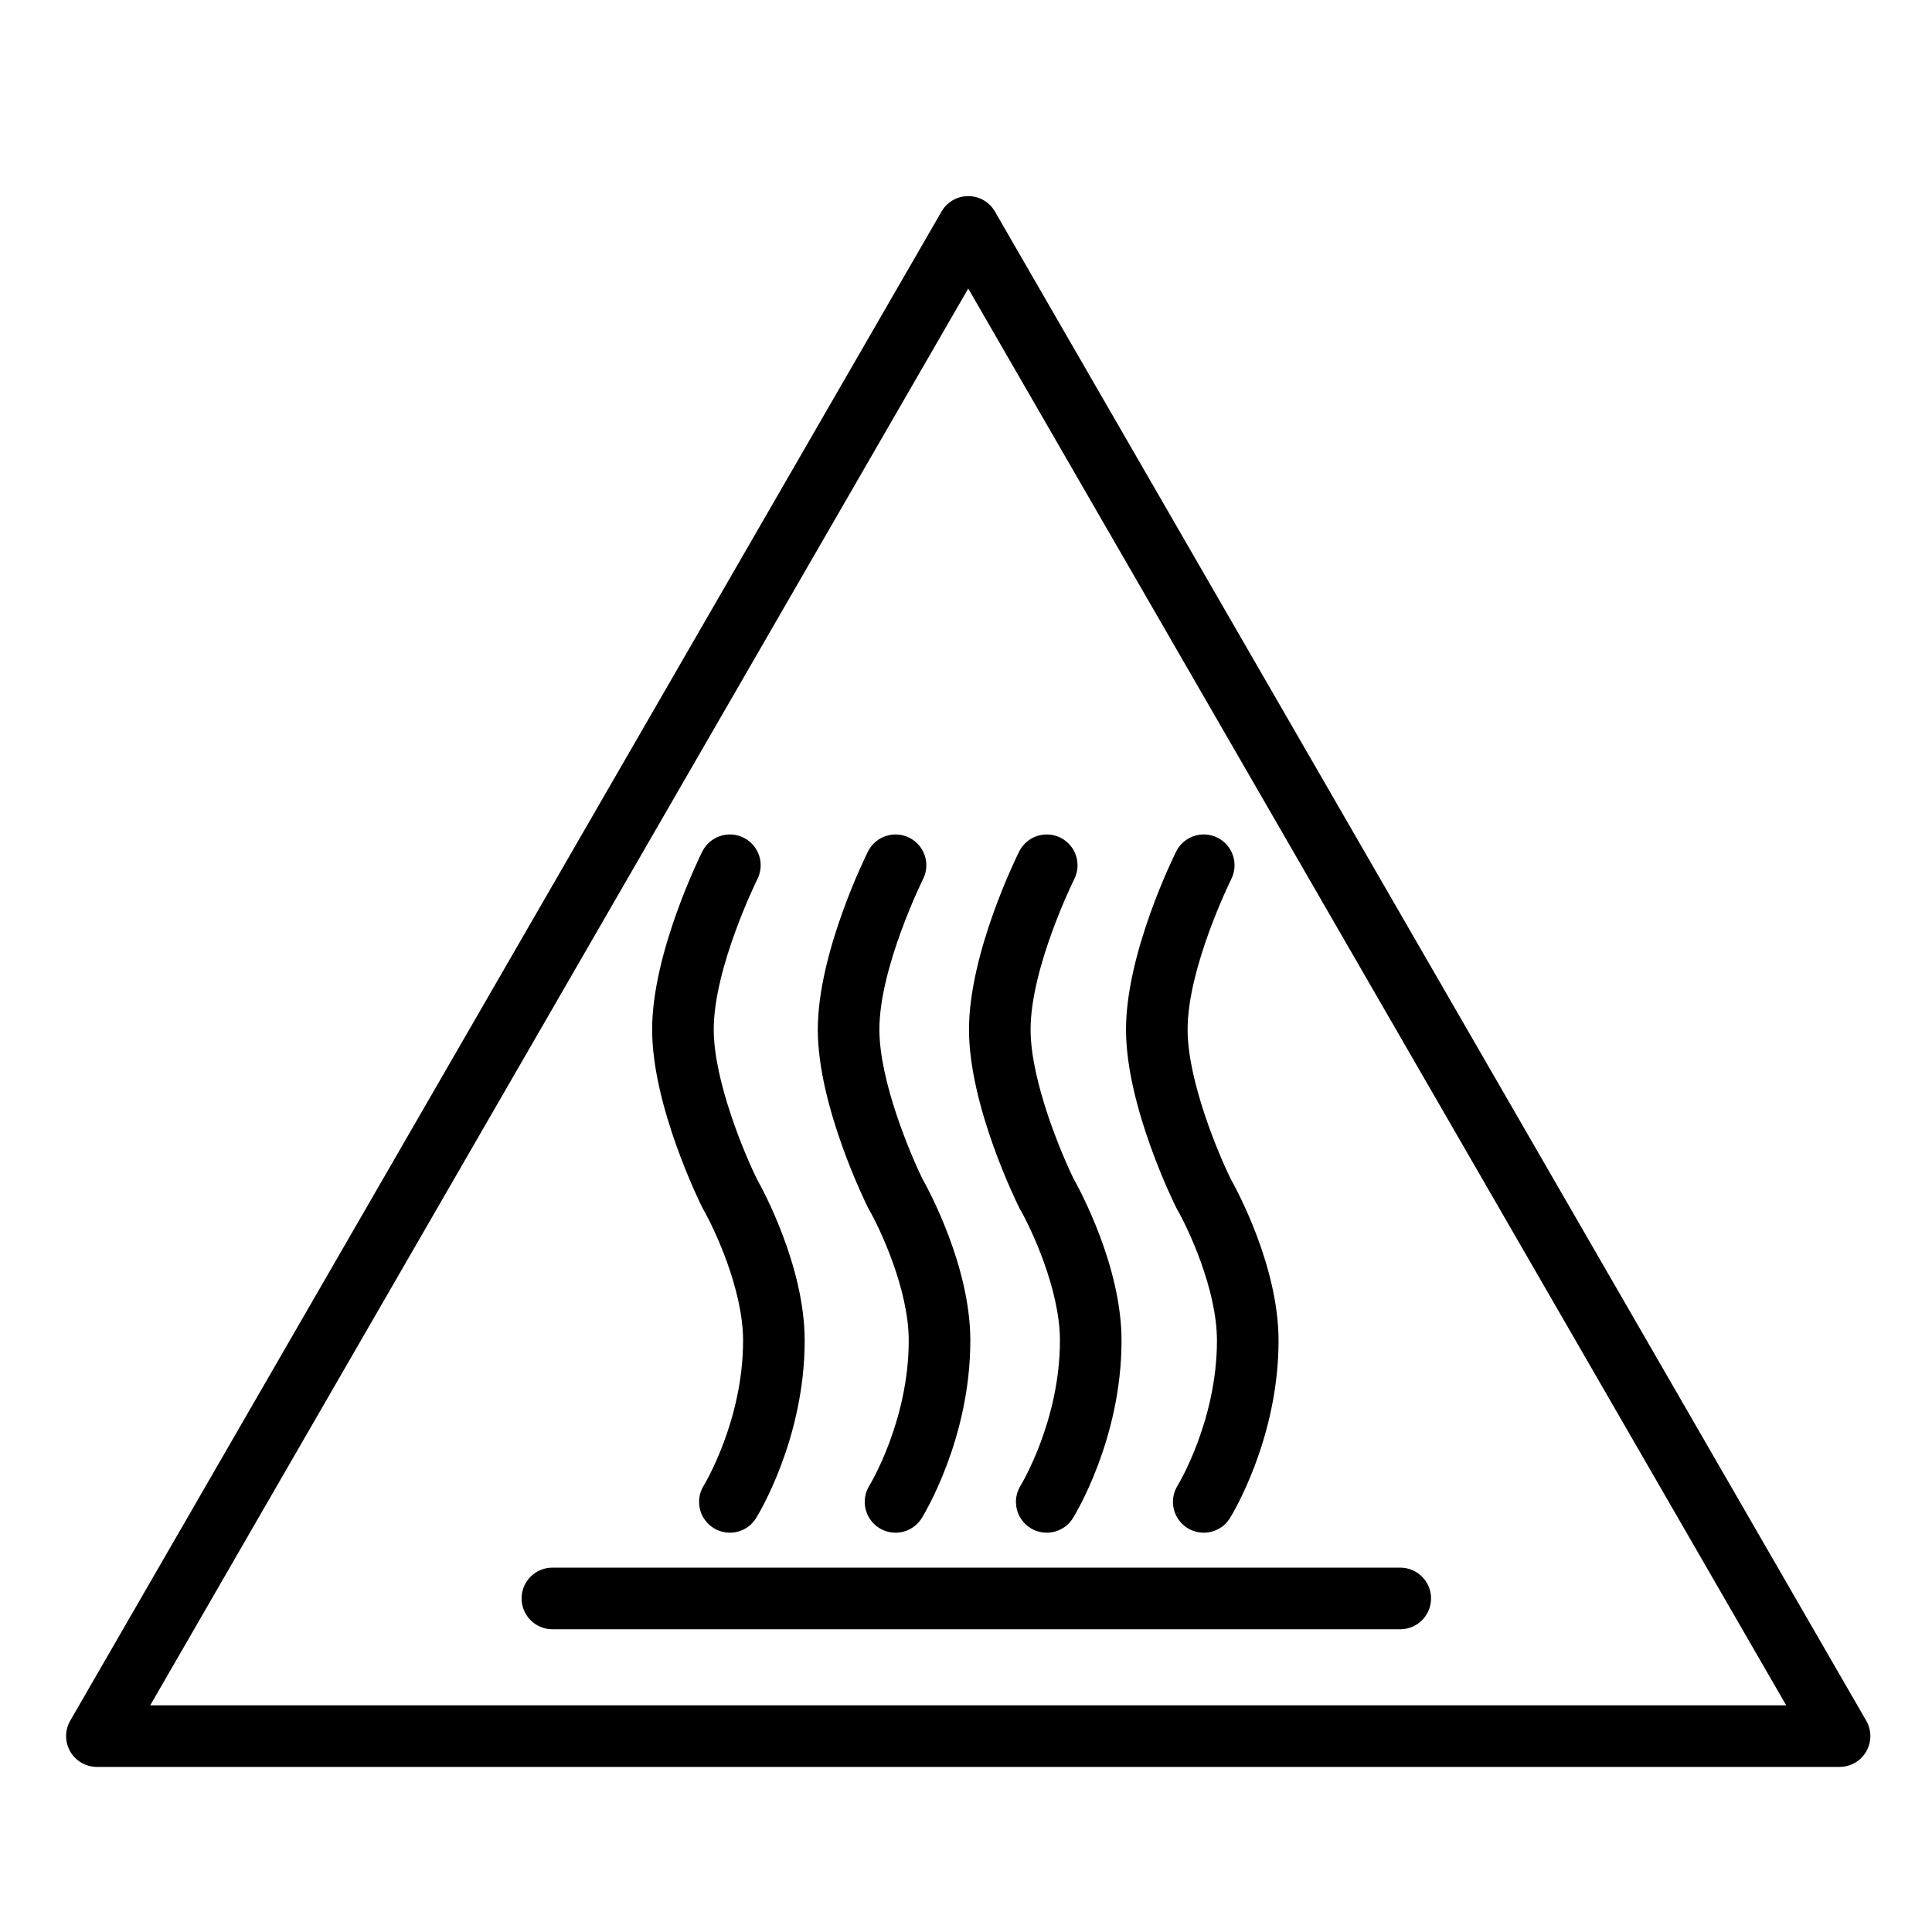
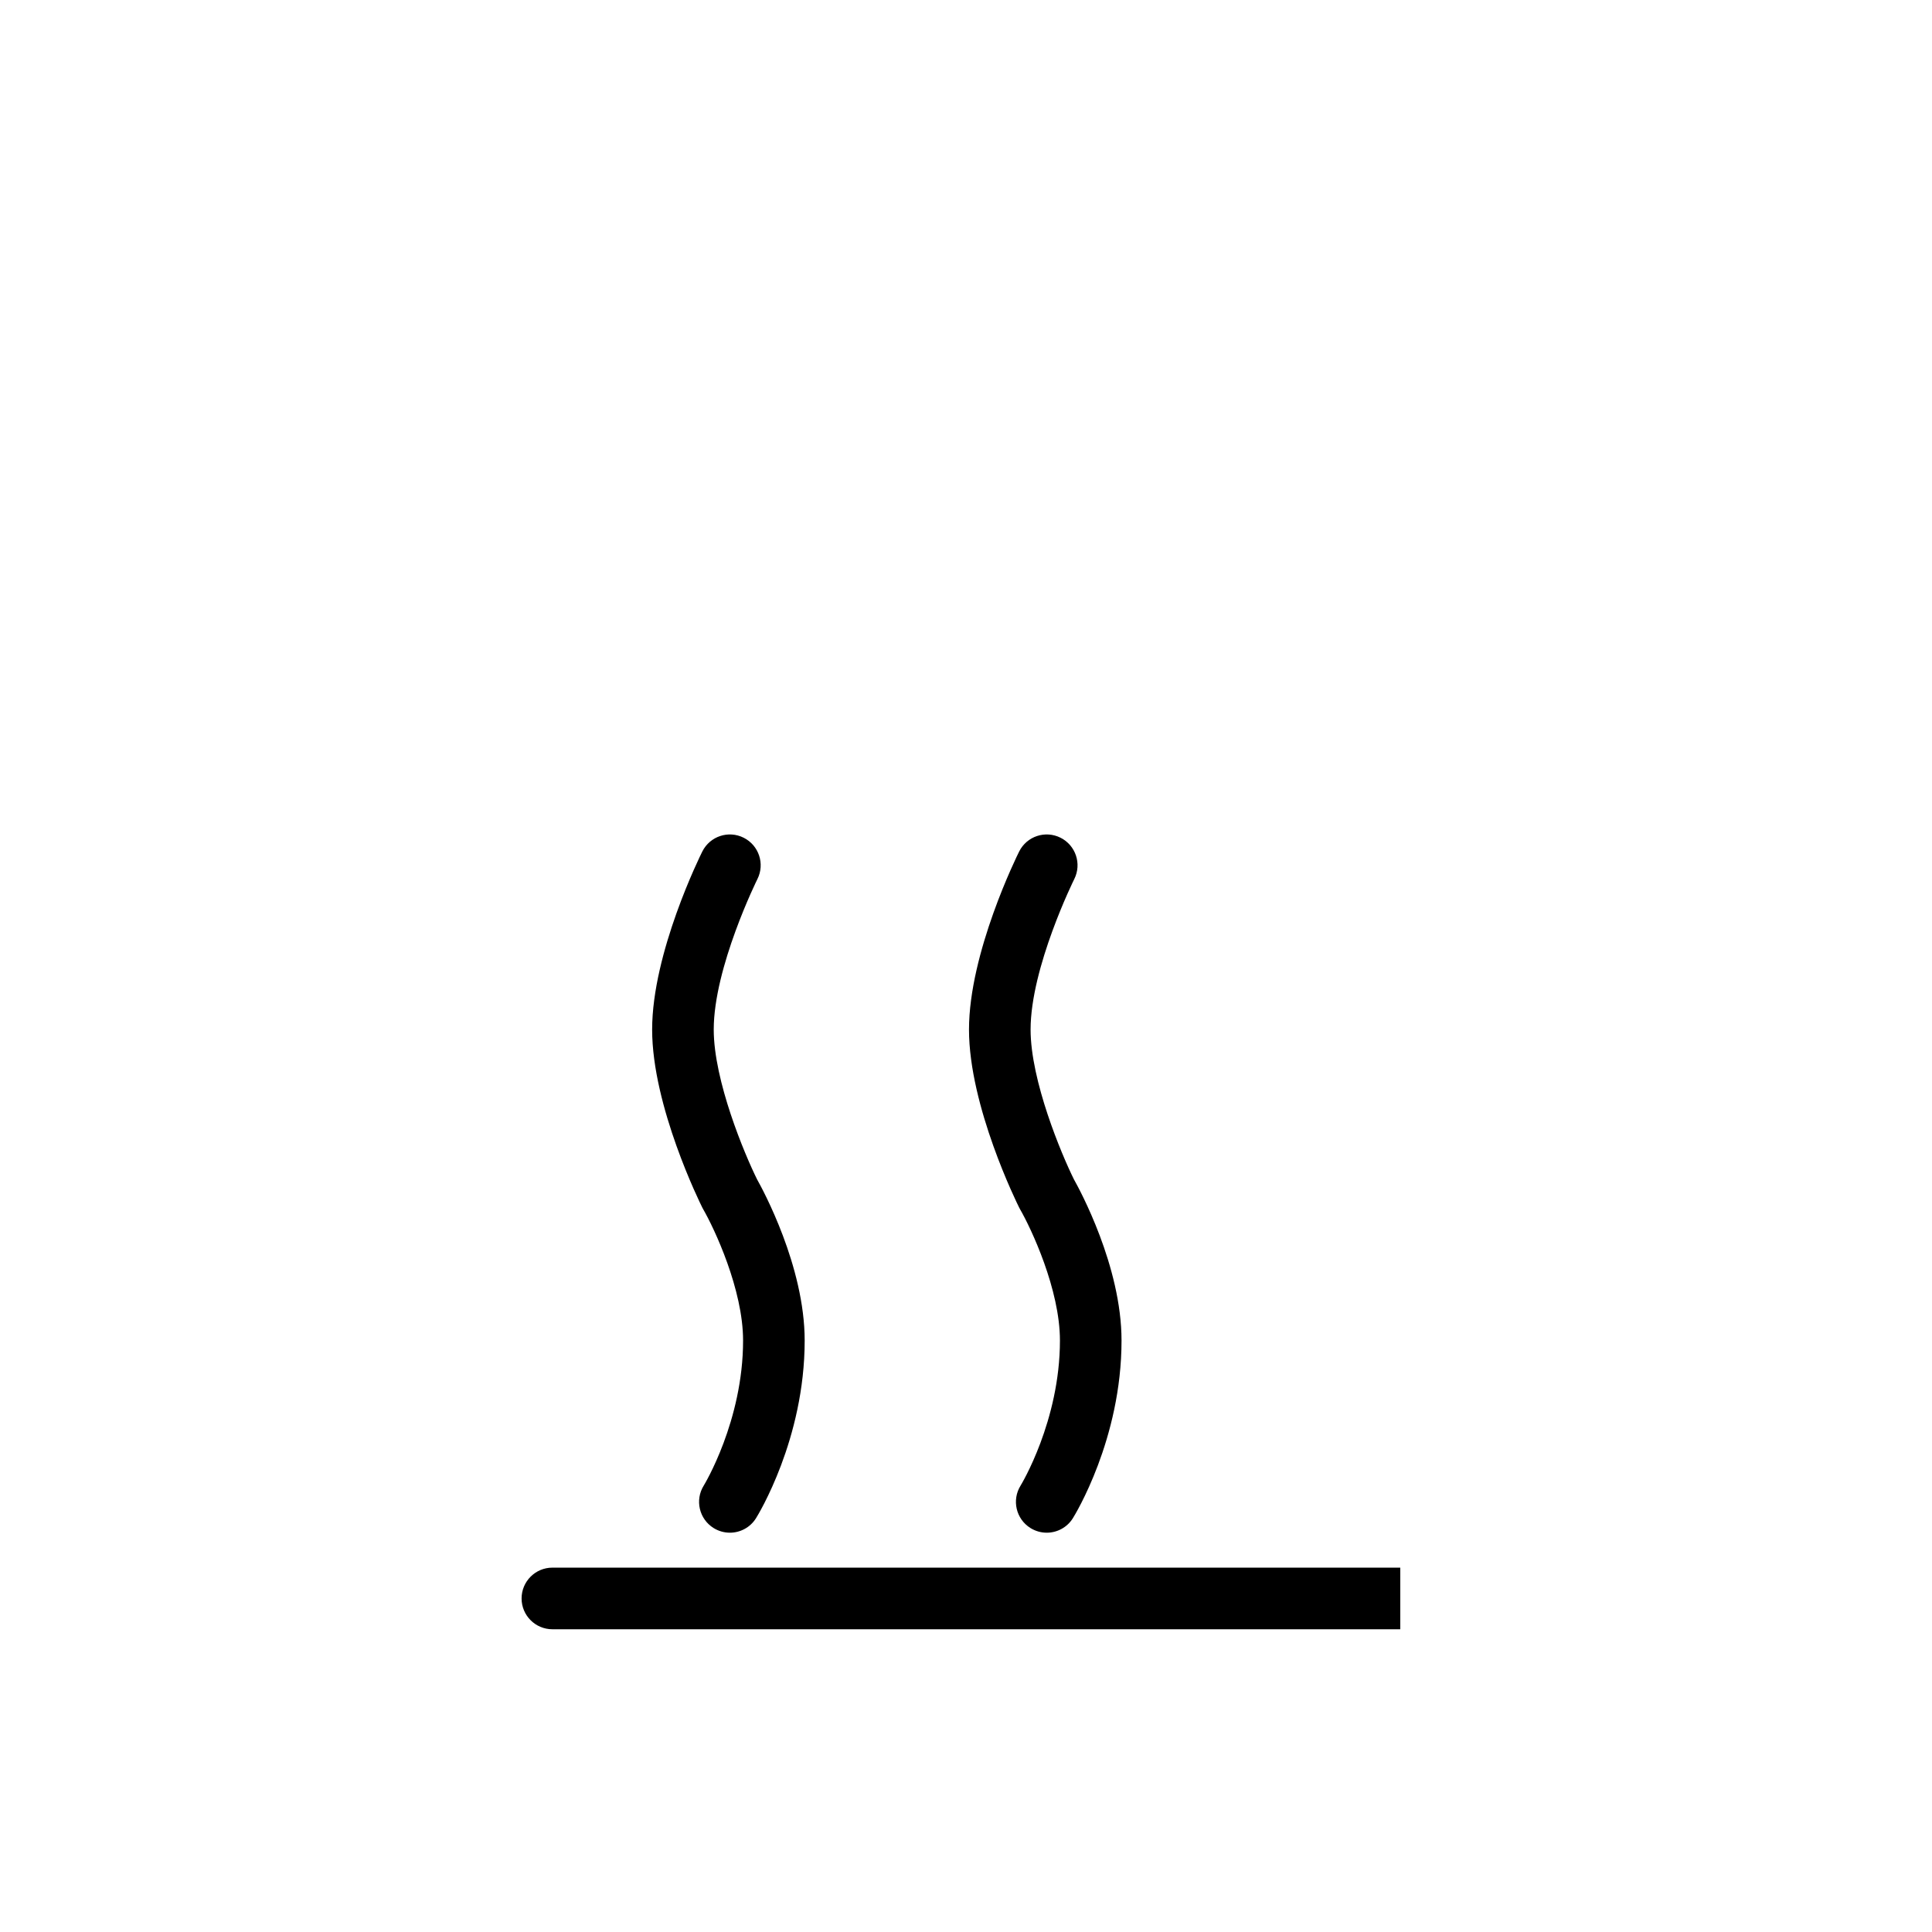
<svg xmlns="http://www.w3.org/2000/svg" fill="#000000" width="800px" height="800px" version="1.1" viewBox="144 144 512 512">
  <g>
-     <path d="m631.5 612.25h-461.82c-2.918 0-5.613-1.555-7.07-4.082-1.457-2.527-1.457-5.637 0-8.164l230.91-399.95c1.457-2.527 4.152-4.082 7.07-4.082 2.914 0 5.613 1.555 7.07 4.082l230.91 399.95c1.457 2.527 1.457 5.637 0 8.164-1.465 2.527-4.16 4.082-7.074 4.082zm-447.69-16.324h433.55l-216.77-375.46z" />
-     <path d="m515.08 575.77h-224.69c-4.508 0-8.164-3.656-8.164-8.164 0-4.508 3.656-8.164 8.164-8.164h224.69c4.508 0 8.164 3.656 8.164 8.164 0 4.512-3.656 8.164-8.164 8.164z" />
+     <path d="m515.08 575.77h-224.69c-4.508 0-8.164-3.656-8.164-8.164 0-4.508 3.656-8.164 8.164-8.164h224.69z" />
    <path d="m337.42 550.18c-1.477 0-2.973-0.402-4.32-1.242-3.824-2.391-4.984-7.426-2.598-11.25 0.094-0.152 10.422-17.125 10.422-38.434 0-13.516-7.629-29.699-10.57-34.793l-0.23-0.43c-0.543-1.086-13.301-26.84-13.301-47.191s12.758-46.102 13.301-47.188c2.016-4.031 6.918-5.672 10.953-3.648 4.031 2.016 5.664 6.918 3.652 10.949-0.117 0.23-11.582 23.414-11.582 39.891 0 13.594 8.199 33.07 11.484 39.699 1.445 2.566 12.617 23.02 12.617 42.715 0 26.145-12.375 46.246-12.902 47.09-1.543 2.473-4.207 3.832-6.926 3.832z" />
-     <path d="m381.32 550.18c-1.477 0-2.973-0.402-4.32-1.242-3.824-2.391-4.984-7.426-2.598-11.25 0.094-0.152 10.422-17.125 10.422-38.434 0-13.516-7.629-29.699-10.57-34.793l-0.23-0.43c-0.543-1.086-13.301-26.84-13.301-47.191s12.758-46.102 13.301-47.188c2.016-4.031 6.918-5.672 10.953-3.648 4.031 2.016 5.664 6.918 3.652 10.949-0.117 0.23-11.582 23.414-11.582 39.891 0 13.594 8.199 33.07 11.484 39.699 1.445 2.566 12.617 23.02 12.617 42.715 0 26.145-12.375 46.246-12.902 47.09-1.543 2.473-4.203 3.832-6.926 3.832z" />
    <path d="m421.39 550.18c-1.477 0-2.973-0.402-4.32-1.242-3.824-2.391-4.984-7.426-2.598-11.25 0.094-0.152 10.422-17.125 10.422-38.434 0-13.516-7.629-29.699-10.57-34.793l-0.23-0.43c-0.543-1.086-13.301-26.84-13.301-47.191s12.758-46.102 13.301-47.188c2.016-4.031 6.918-5.672 10.953-3.648 4.031 2.016 5.664 6.918 3.652 10.949-0.117 0.23-11.582 23.414-11.582 39.891 0 13.594 8.199 33.07 11.484 39.699 1.445 2.566 12.617 23.02 12.617 42.715 0 26.145-12.375 46.246-12.902 47.09-1.543 2.473-4.203 3.832-6.926 3.832z" />
-     <path d="m463 550.18c-1.477 0-2.973-0.402-4.32-1.242-3.824-2.391-4.984-7.426-2.598-11.25 0.094-0.152 10.422-17.125 10.422-38.434 0-13.516-7.629-29.699-10.57-34.793l-0.23-0.43c-0.543-1.086-13.301-26.84-13.301-47.191 0-20.352 12.758-46.102 13.301-47.191 2.016-4.031 6.918-5.672 10.953-3.648 4.031 2.016 5.664 6.918 3.652 10.949-0.117 0.23-11.582 23.414-11.582 39.891 0 13.594 8.199 33.07 11.484 39.699 1.445 2.566 12.617 23.02 12.617 42.715 0 26.145-12.375 46.246-12.902 47.09-1.543 2.477-4.203 3.836-6.926 3.836z" />
  </g>
</svg>